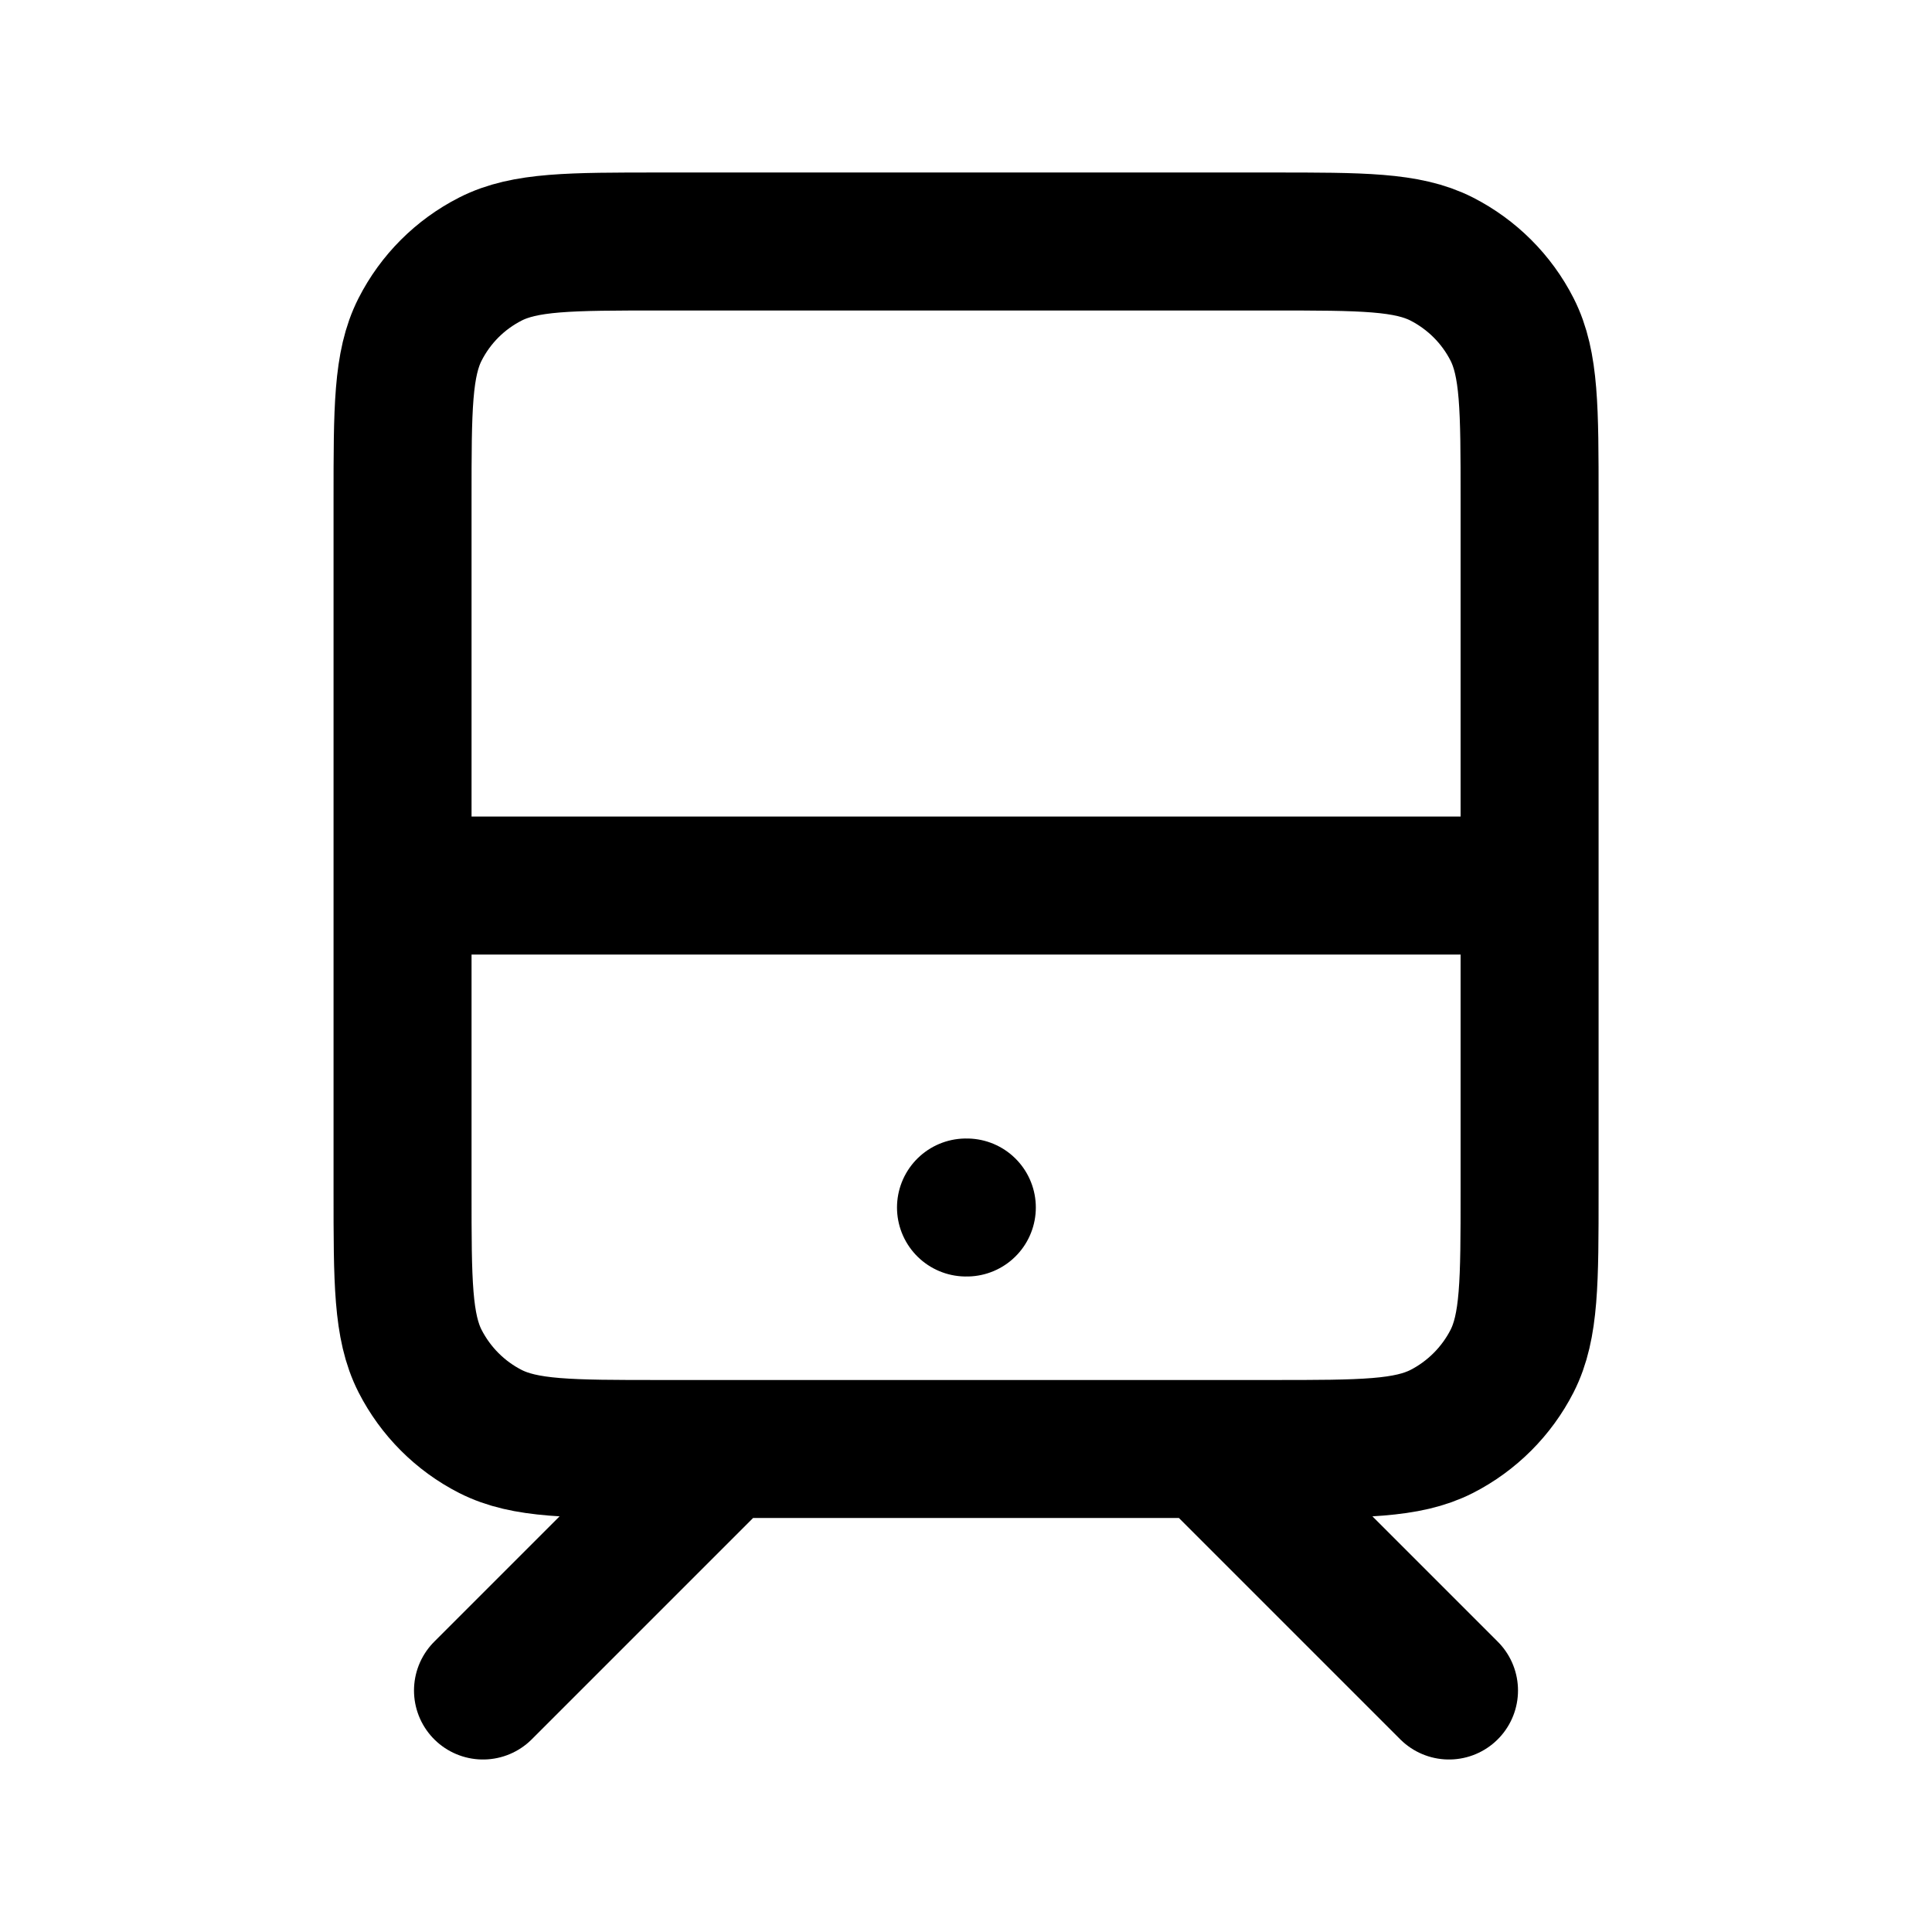
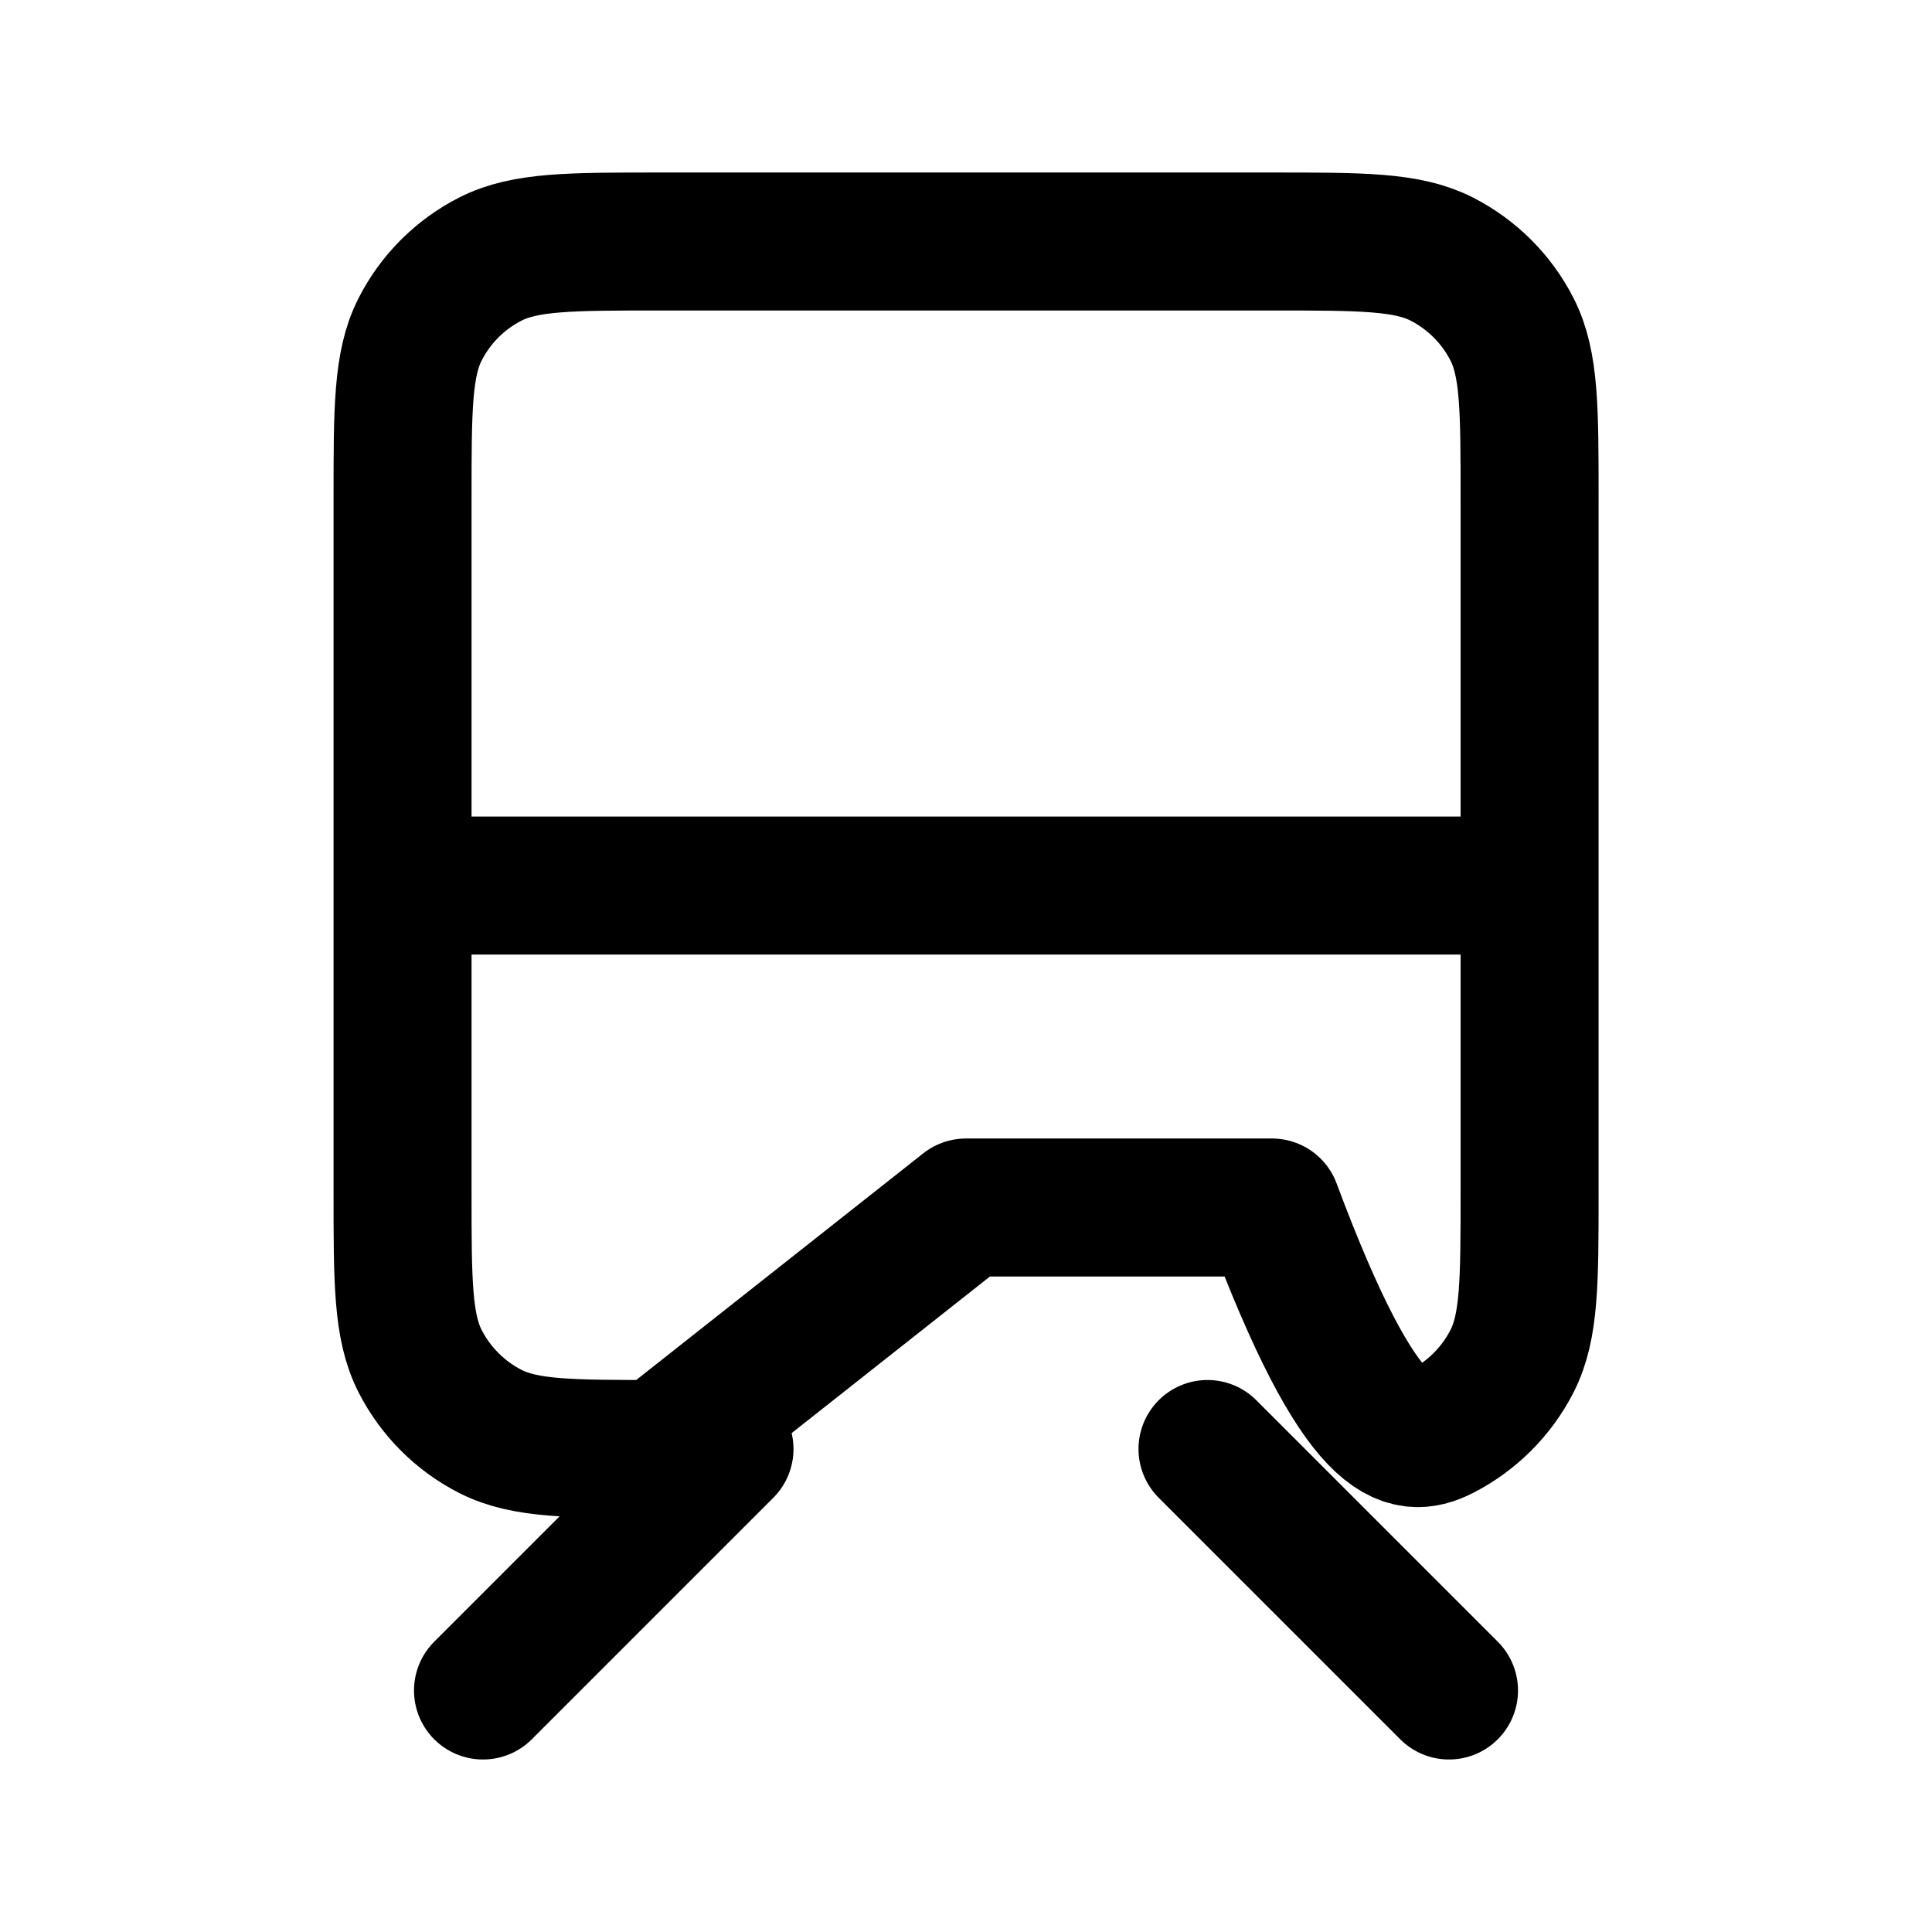
<svg xmlns="http://www.w3.org/2000/svg" width="14" height="14" viewBox="0 0 14 14" fill="none">
-   <path d="M2.917 6.417H11.084M5.25 10.5L3.5 12.25M8.75 10.5L10.5 12.25M7 8.75H7.006M4.784 10.5H9.217C9.87 10.5 10.197 10.5 10.447 10.373C10.666 10.261 10.845 10.082 10.957 9.863C11.084 9.613 11.084 9.287 11.084 8.633V3.617C11.084 2.963 11.084 2.637 10.957 2.387C10.845 2.167 10.666 1.989 10.447 1.877C10.197 1.75 9.87 1.75 9.217 1.75H4.784C4.13 1.75 3.804 1.75 3.554 1.877C3.334 1.989 3.156 2.167 3.044 2.387C2.917 2.637 2.917 2.963 2.917 3.617V8.633C2.917 9.287 2.917 9.613 3.044 9.863C3.156 10.082 3.334 10.261 3.554 10.373C3.804 10.5 4.13 10.5 4.784 10.5Z" stroke="currentColor" stroke-linecap="round" stroke-linejoin="round" />
+   <path d="M2.917 6.417H11.084M5.25 10.5L3.5 12.25M8.75 10.5L10.5 12.25M7 8.75H7.006H9.217C9.87 10.5 10.197 10.5 10.447 10.373C10.666 10.261 10.845 10.082 10.957 9.863C11.084 9.613 11.084 9.287 11.084 8.633V3.617C11.084 2.963 11.084 2.637 10.957 2.387C10.845 2.167 10.666 1.989 10.447 1.877C10.197 1.75 9.87 1.75 9.217 1.75H4.784C4.13 1.75 3.804 1.75 3.554 1.877C3.334 1.989 3.156 2.167 3.044 2.387C2.917 2.637 2.917 2.963 2.917 3.617V8.633C2.917 9.287 2.917 9.613 3.044 9.863C3.156 10.082 3.334 10.261 3.554 10.373C3.804 10.5 4.13 10.5 4.784 10.5Z" stroke="currentColor" stroke-linecap="round" stroke-linejoin="round" />
</svg>